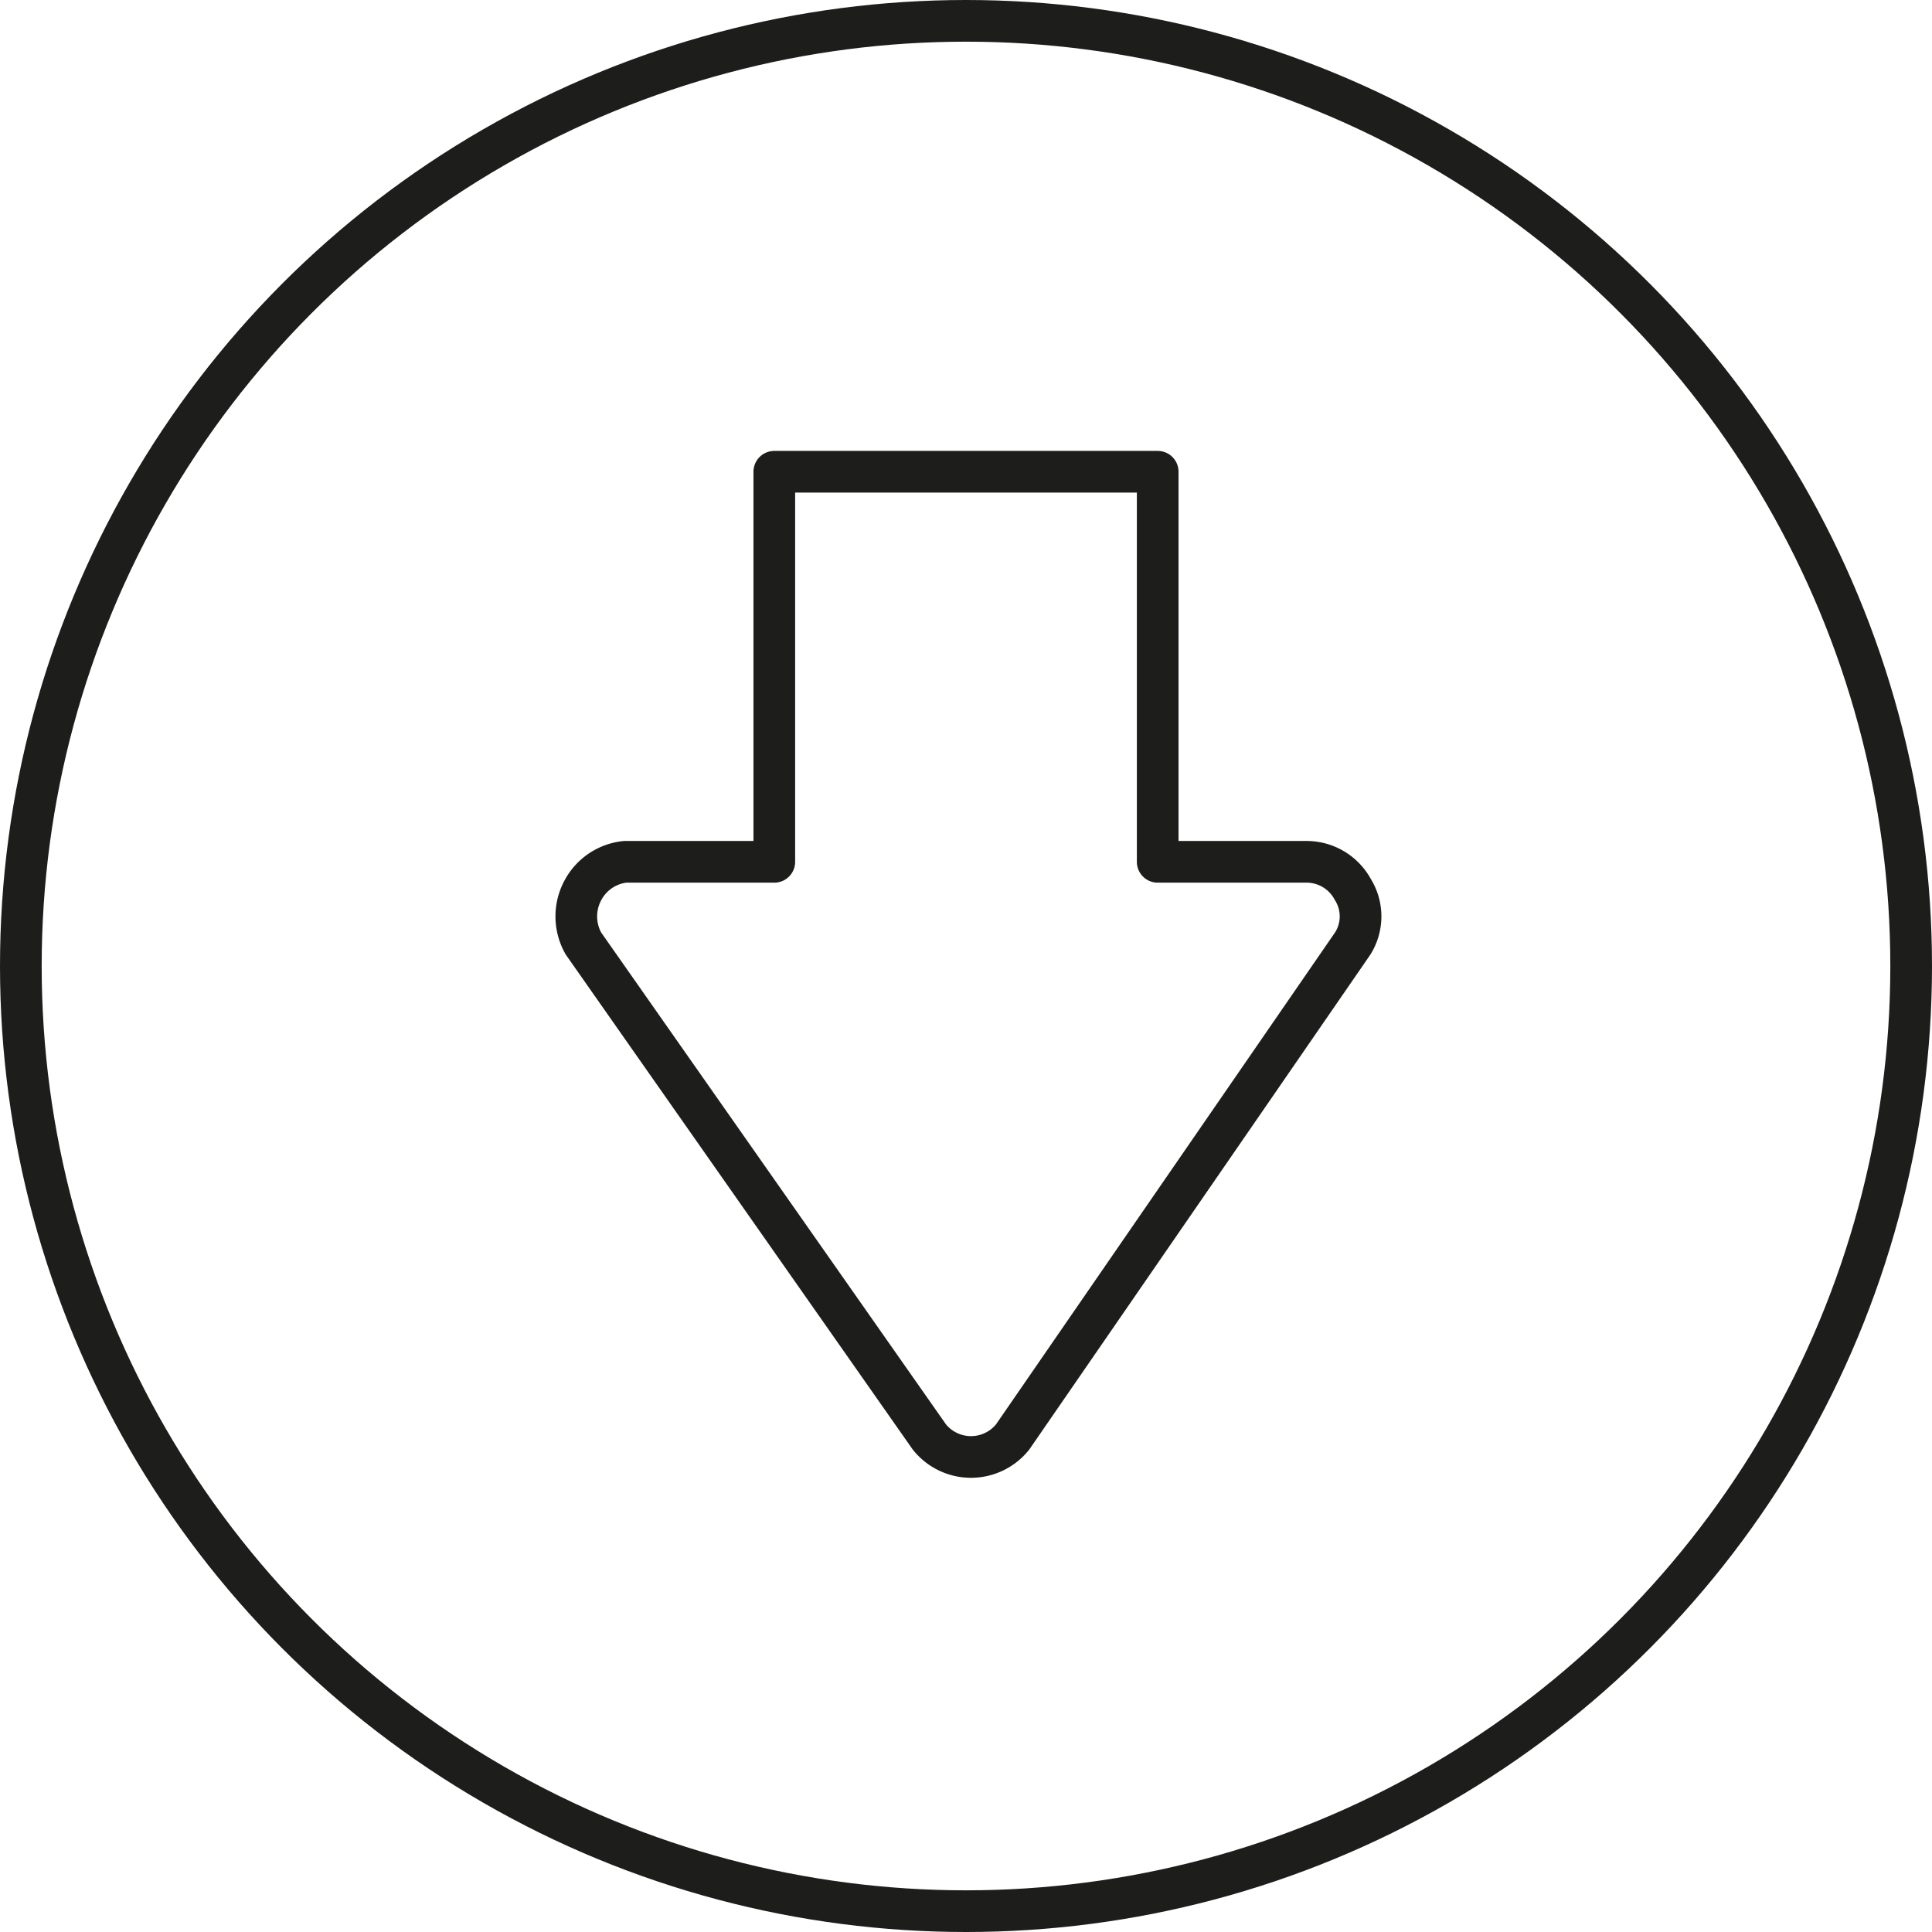
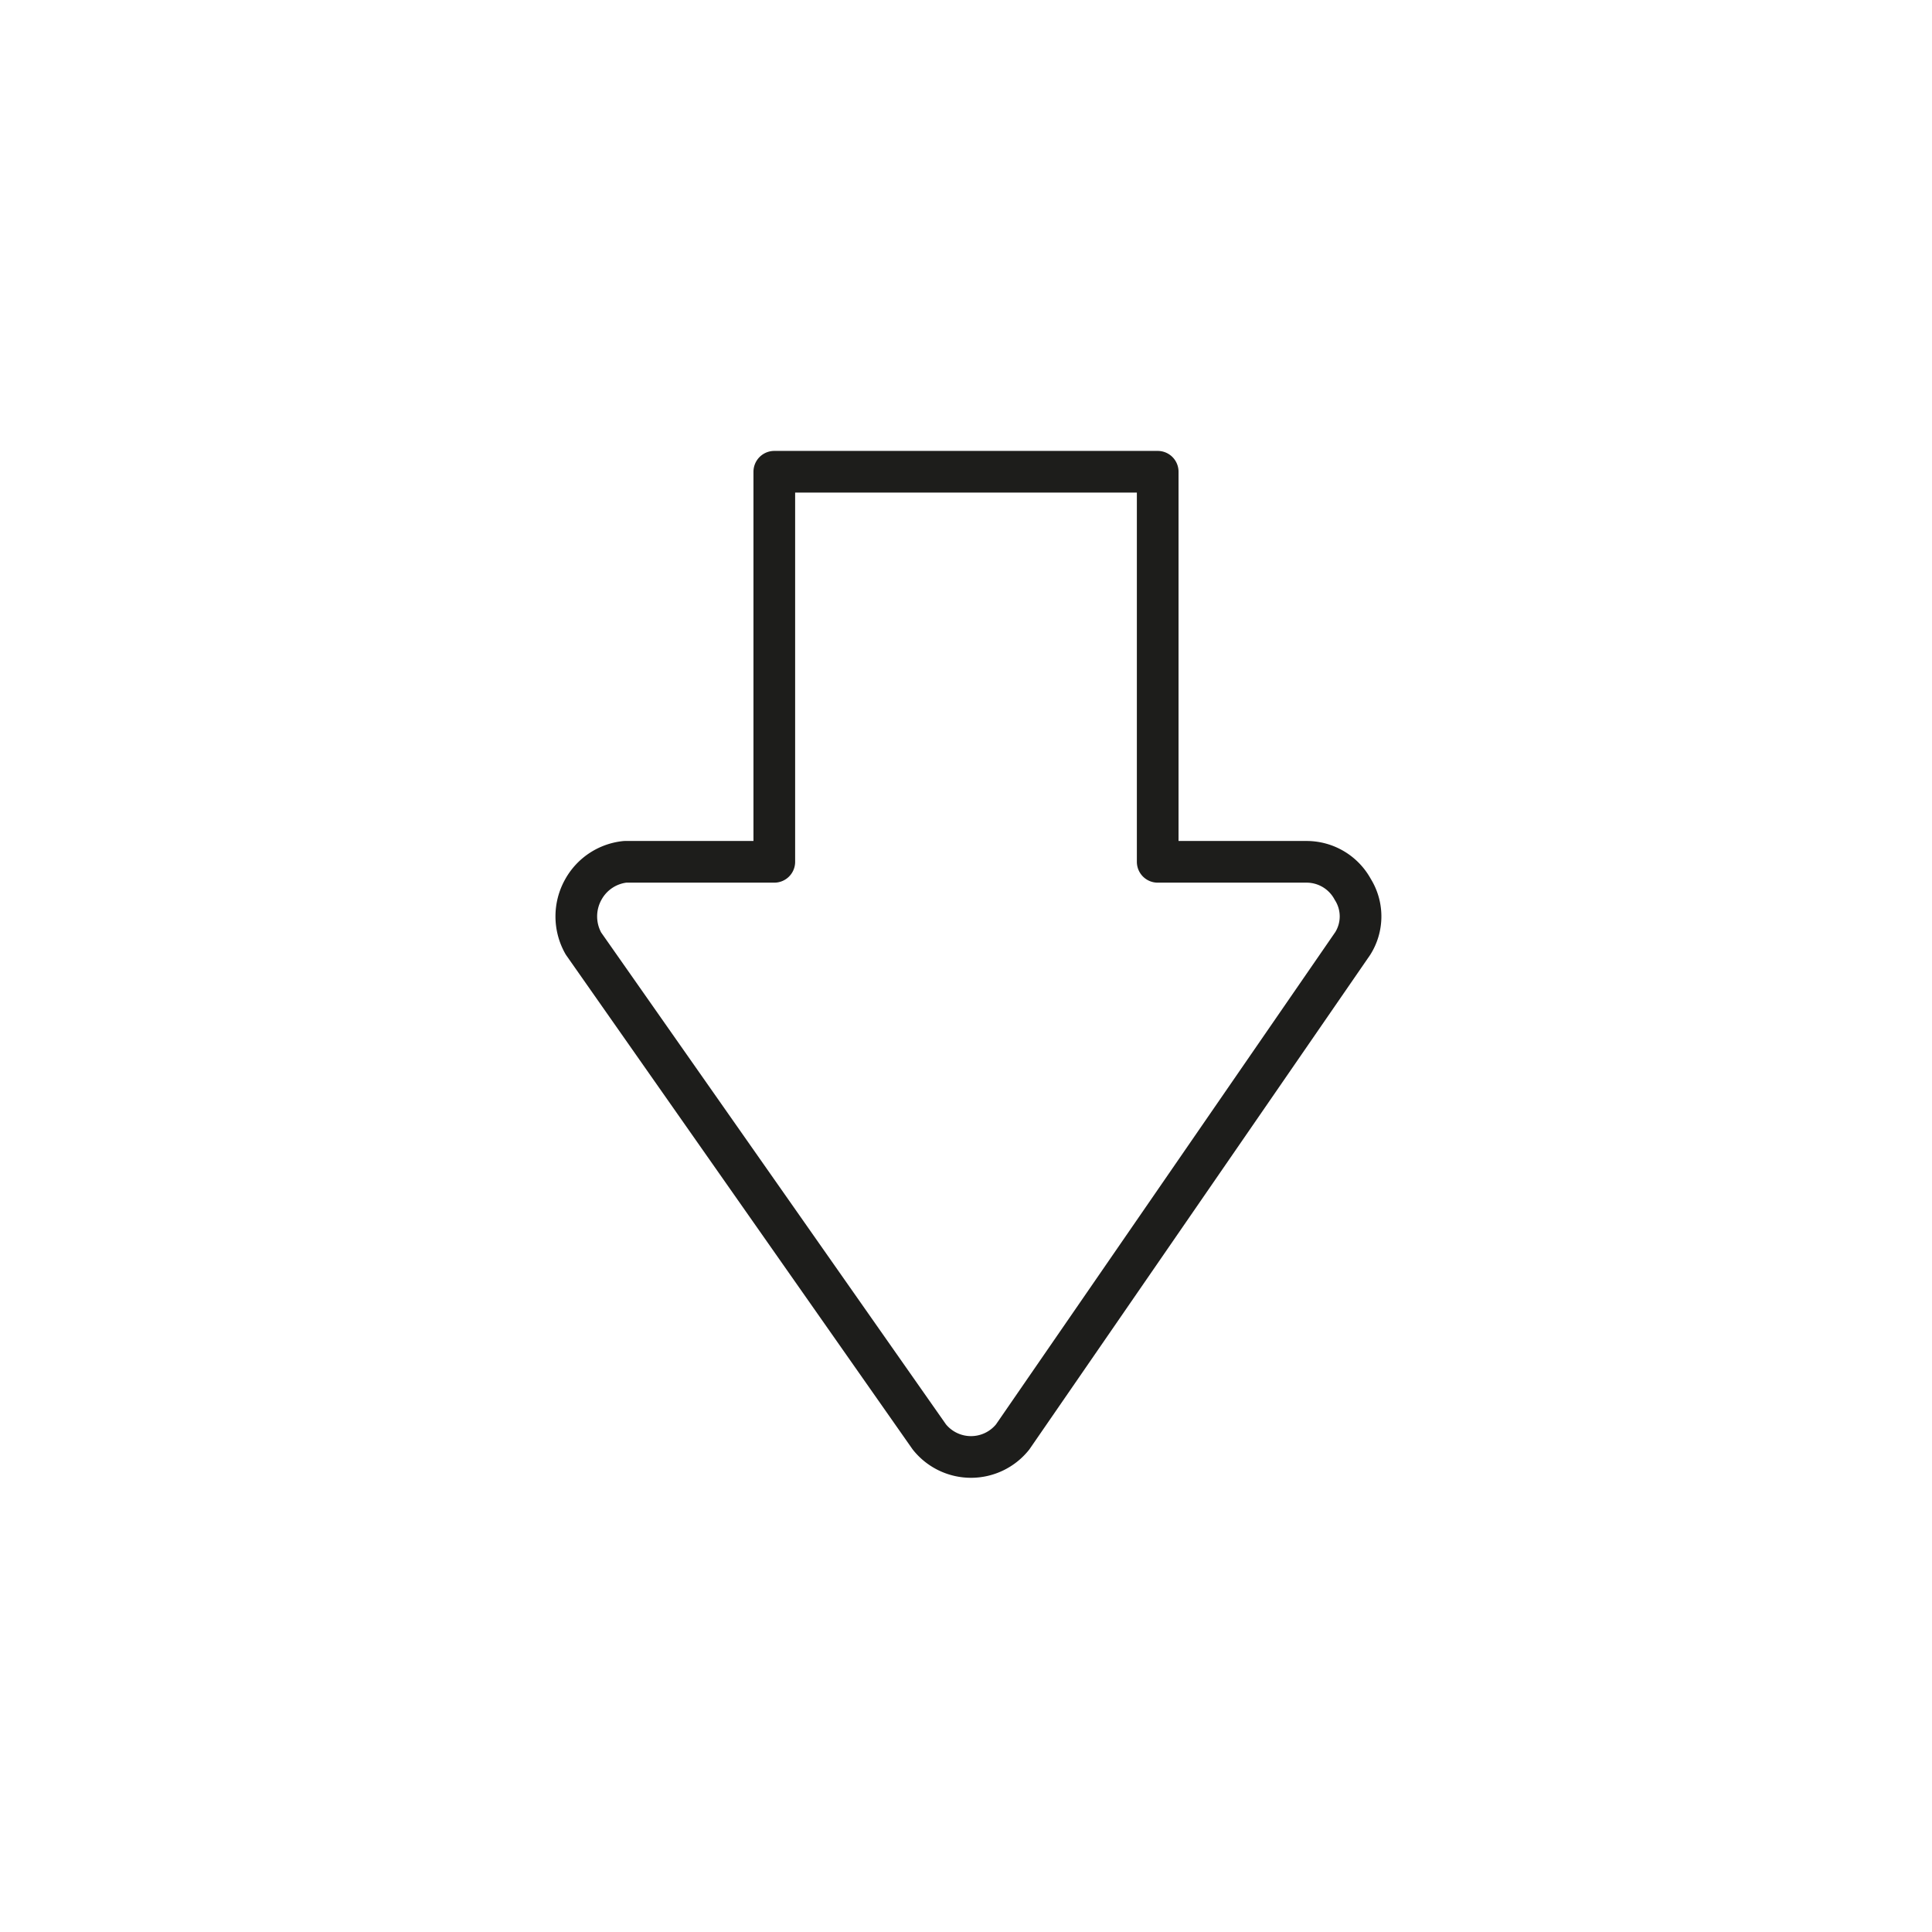
<svg xmlns="http://www.w3.org/2000/svg" viewBox="0 0 23.18 23.18">
  <g>
-     <circle cx="11.59" cy="11.59" r="11.34" fill="none" stroke="#1d1d1b" stroke-linejoin="round" stroke-width="0.5" />
    <path d="M7.5,10.34H9.29V5.66h4.6v4.68h1.79a.63.63,0,0,1,.55.33.61.61,0,0,1,0,.65l-4.08,5.92a.64.64,0,0,1-1,0L7,11.32a.66.66,0,0,1,0-.65A.65.65,0,0,1,7.5,10.34Z" fill="none" stroke="#1d1d1b" stroke-linejoin="round" stroke-width="0.5" />
  </g>
</svg>